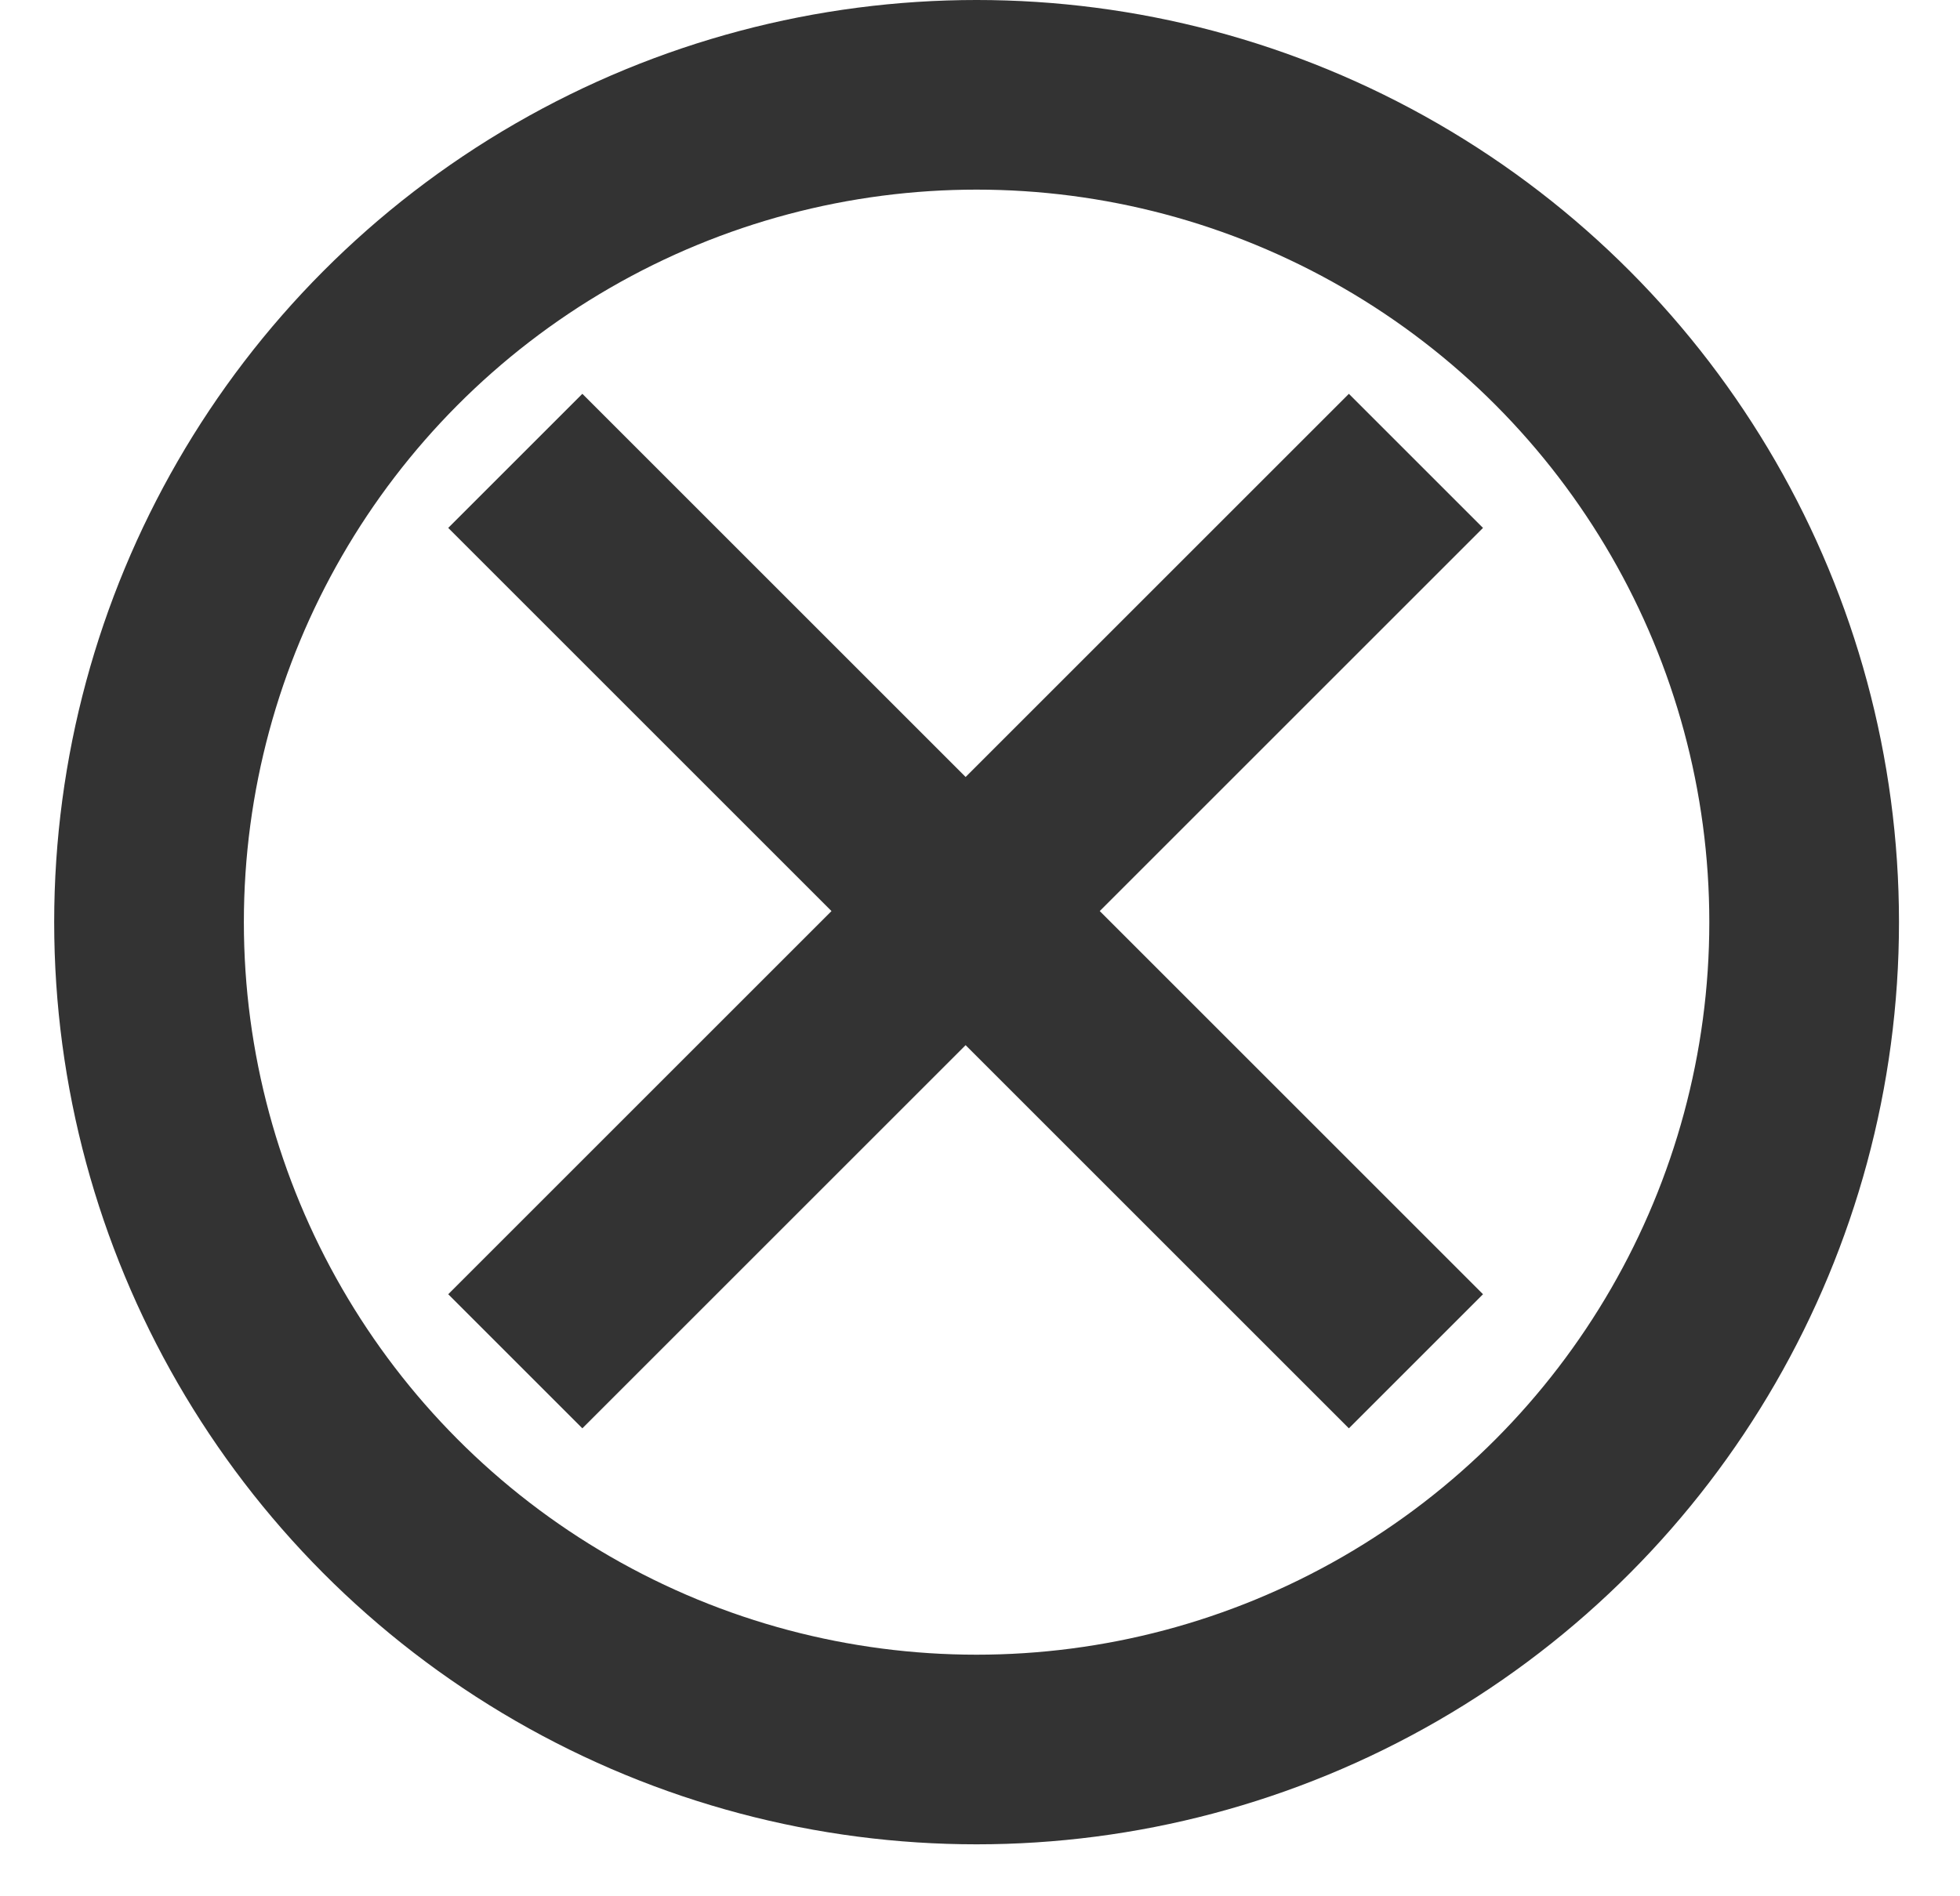
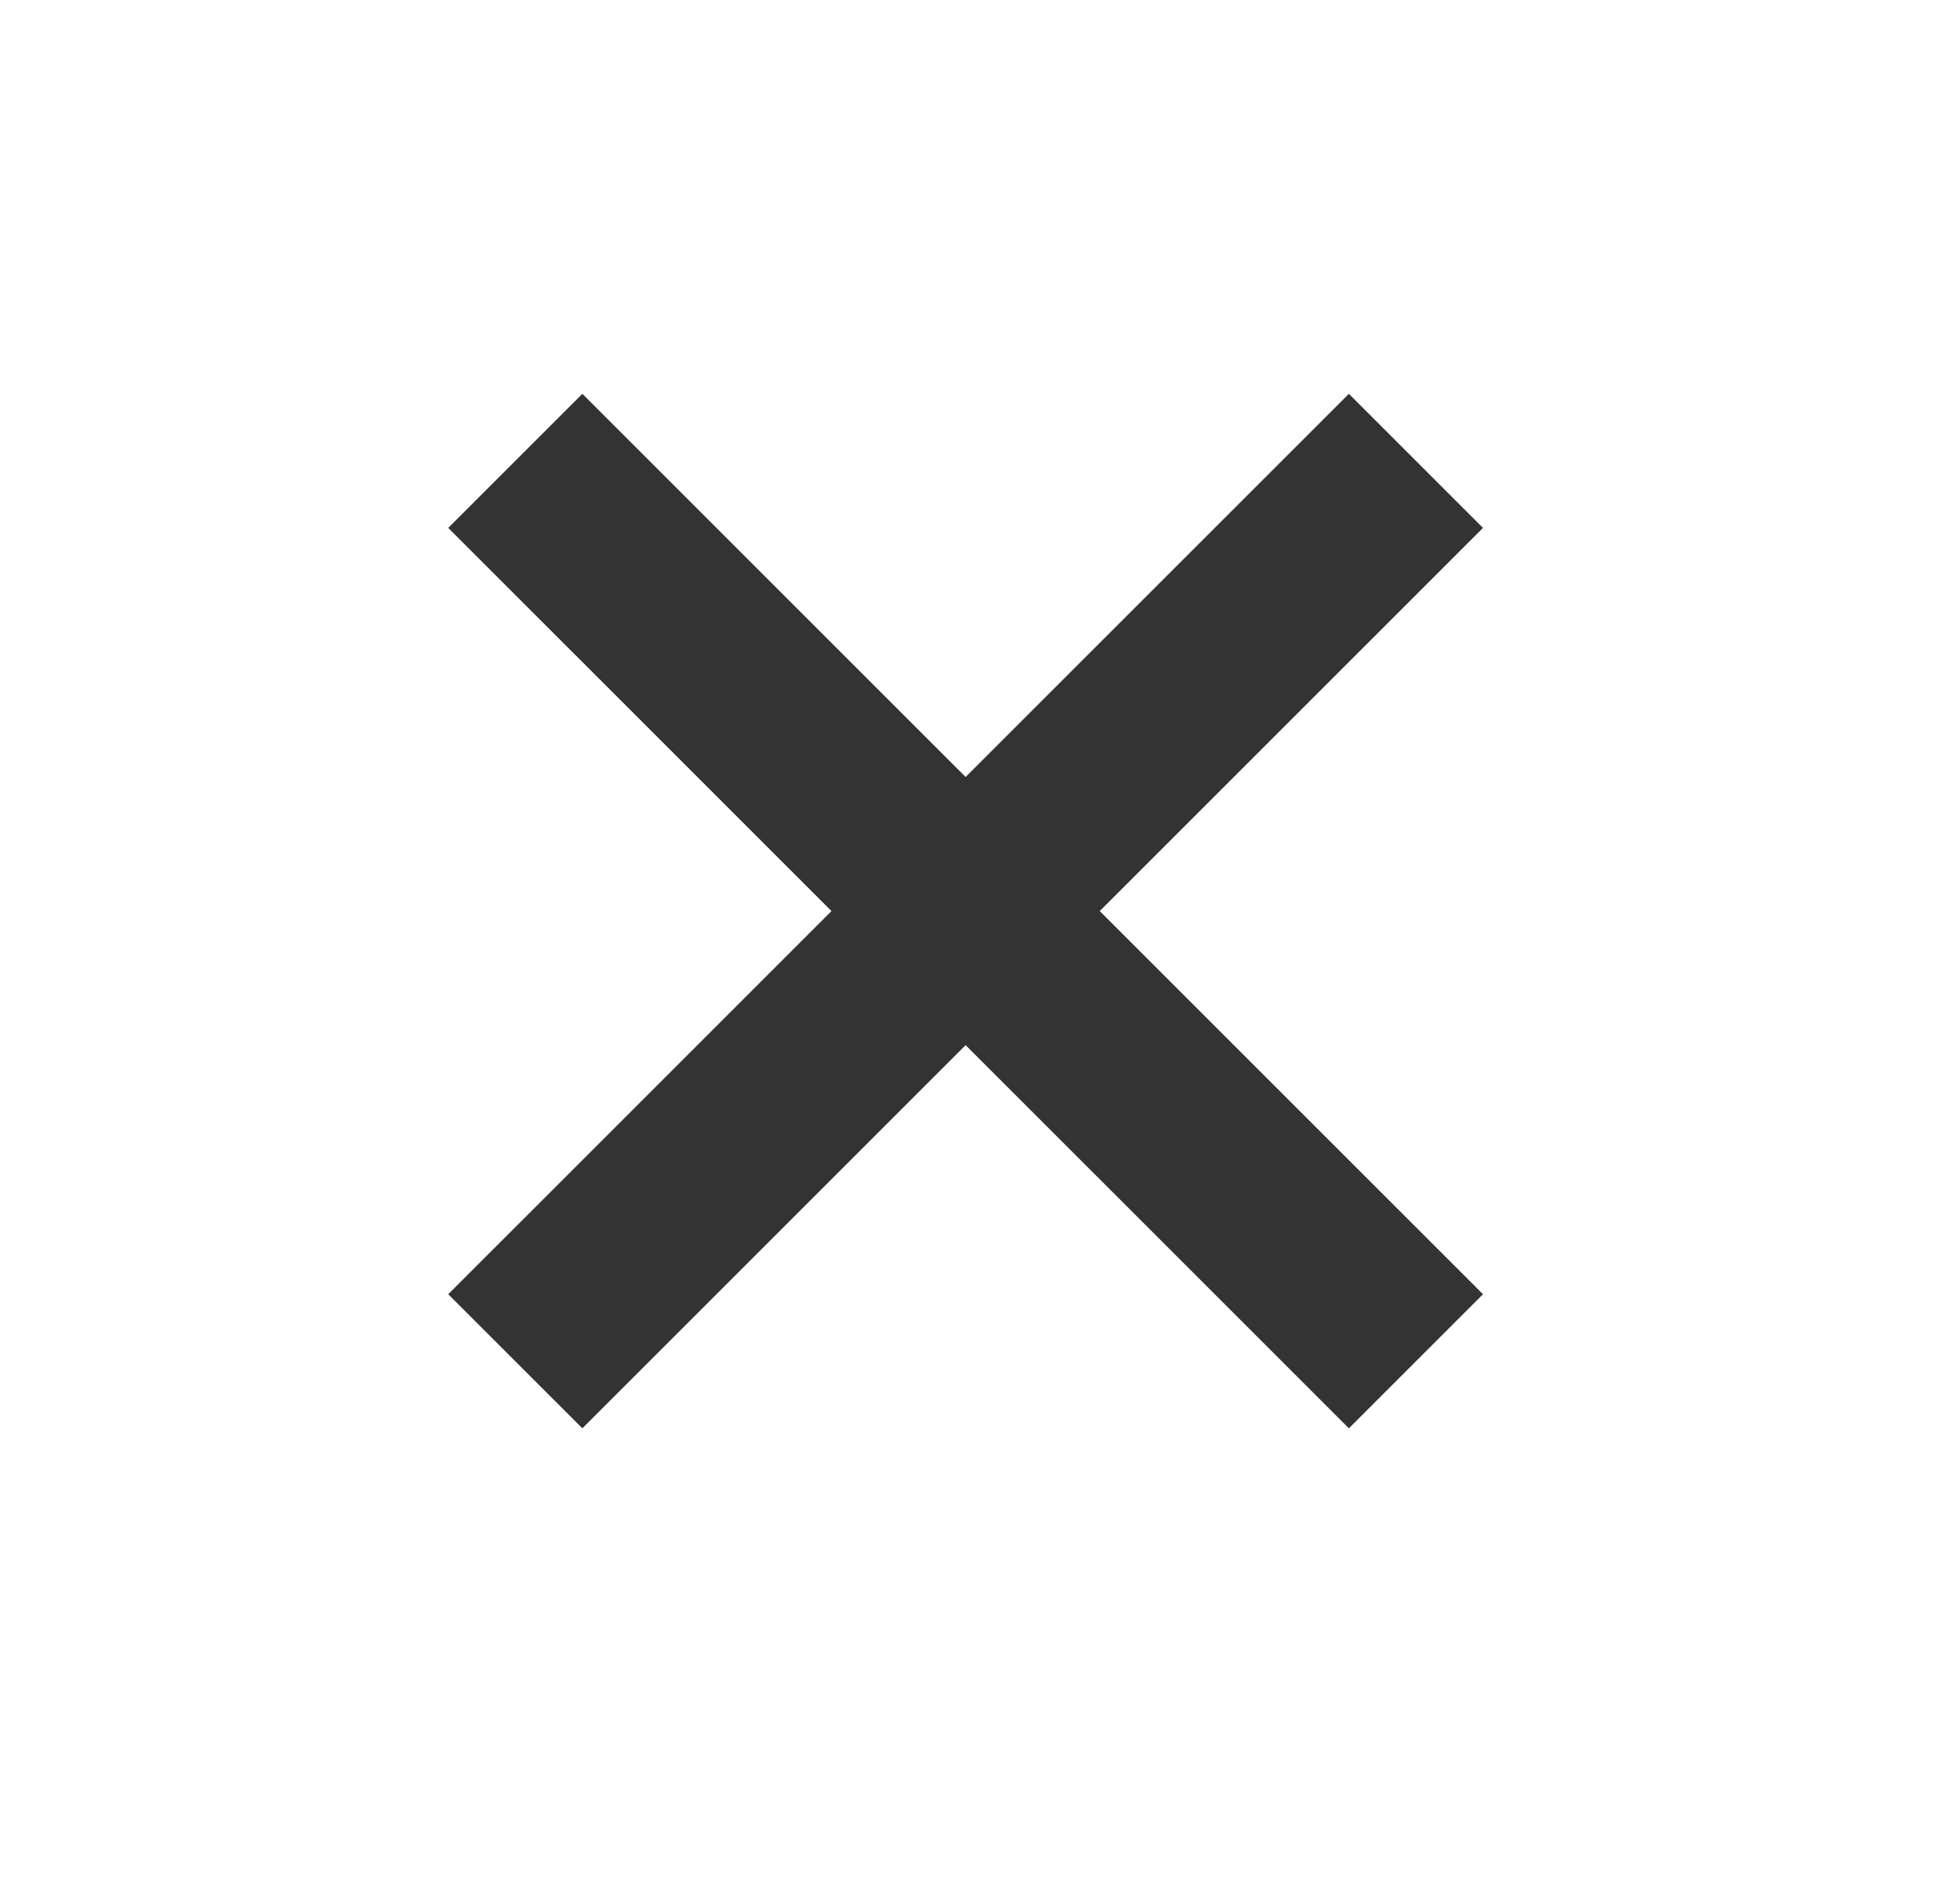
<svg xmlns="http://www.w3.org/2000/svg" width="31" height="30" viewBox="0 0 31 30" fill="none">
-   <circle cx="15.446" cy="14.589" r="13.089" stroke="#333333" stroke-width="3" />
  <path d="M8.15 7.291L22.395 21.536" stroke="#333333" stroke-width="3" />
  <path d="M22.395 7.291L8.15 21.536" stroke="#333333" stroke-width="3" />
</svg>